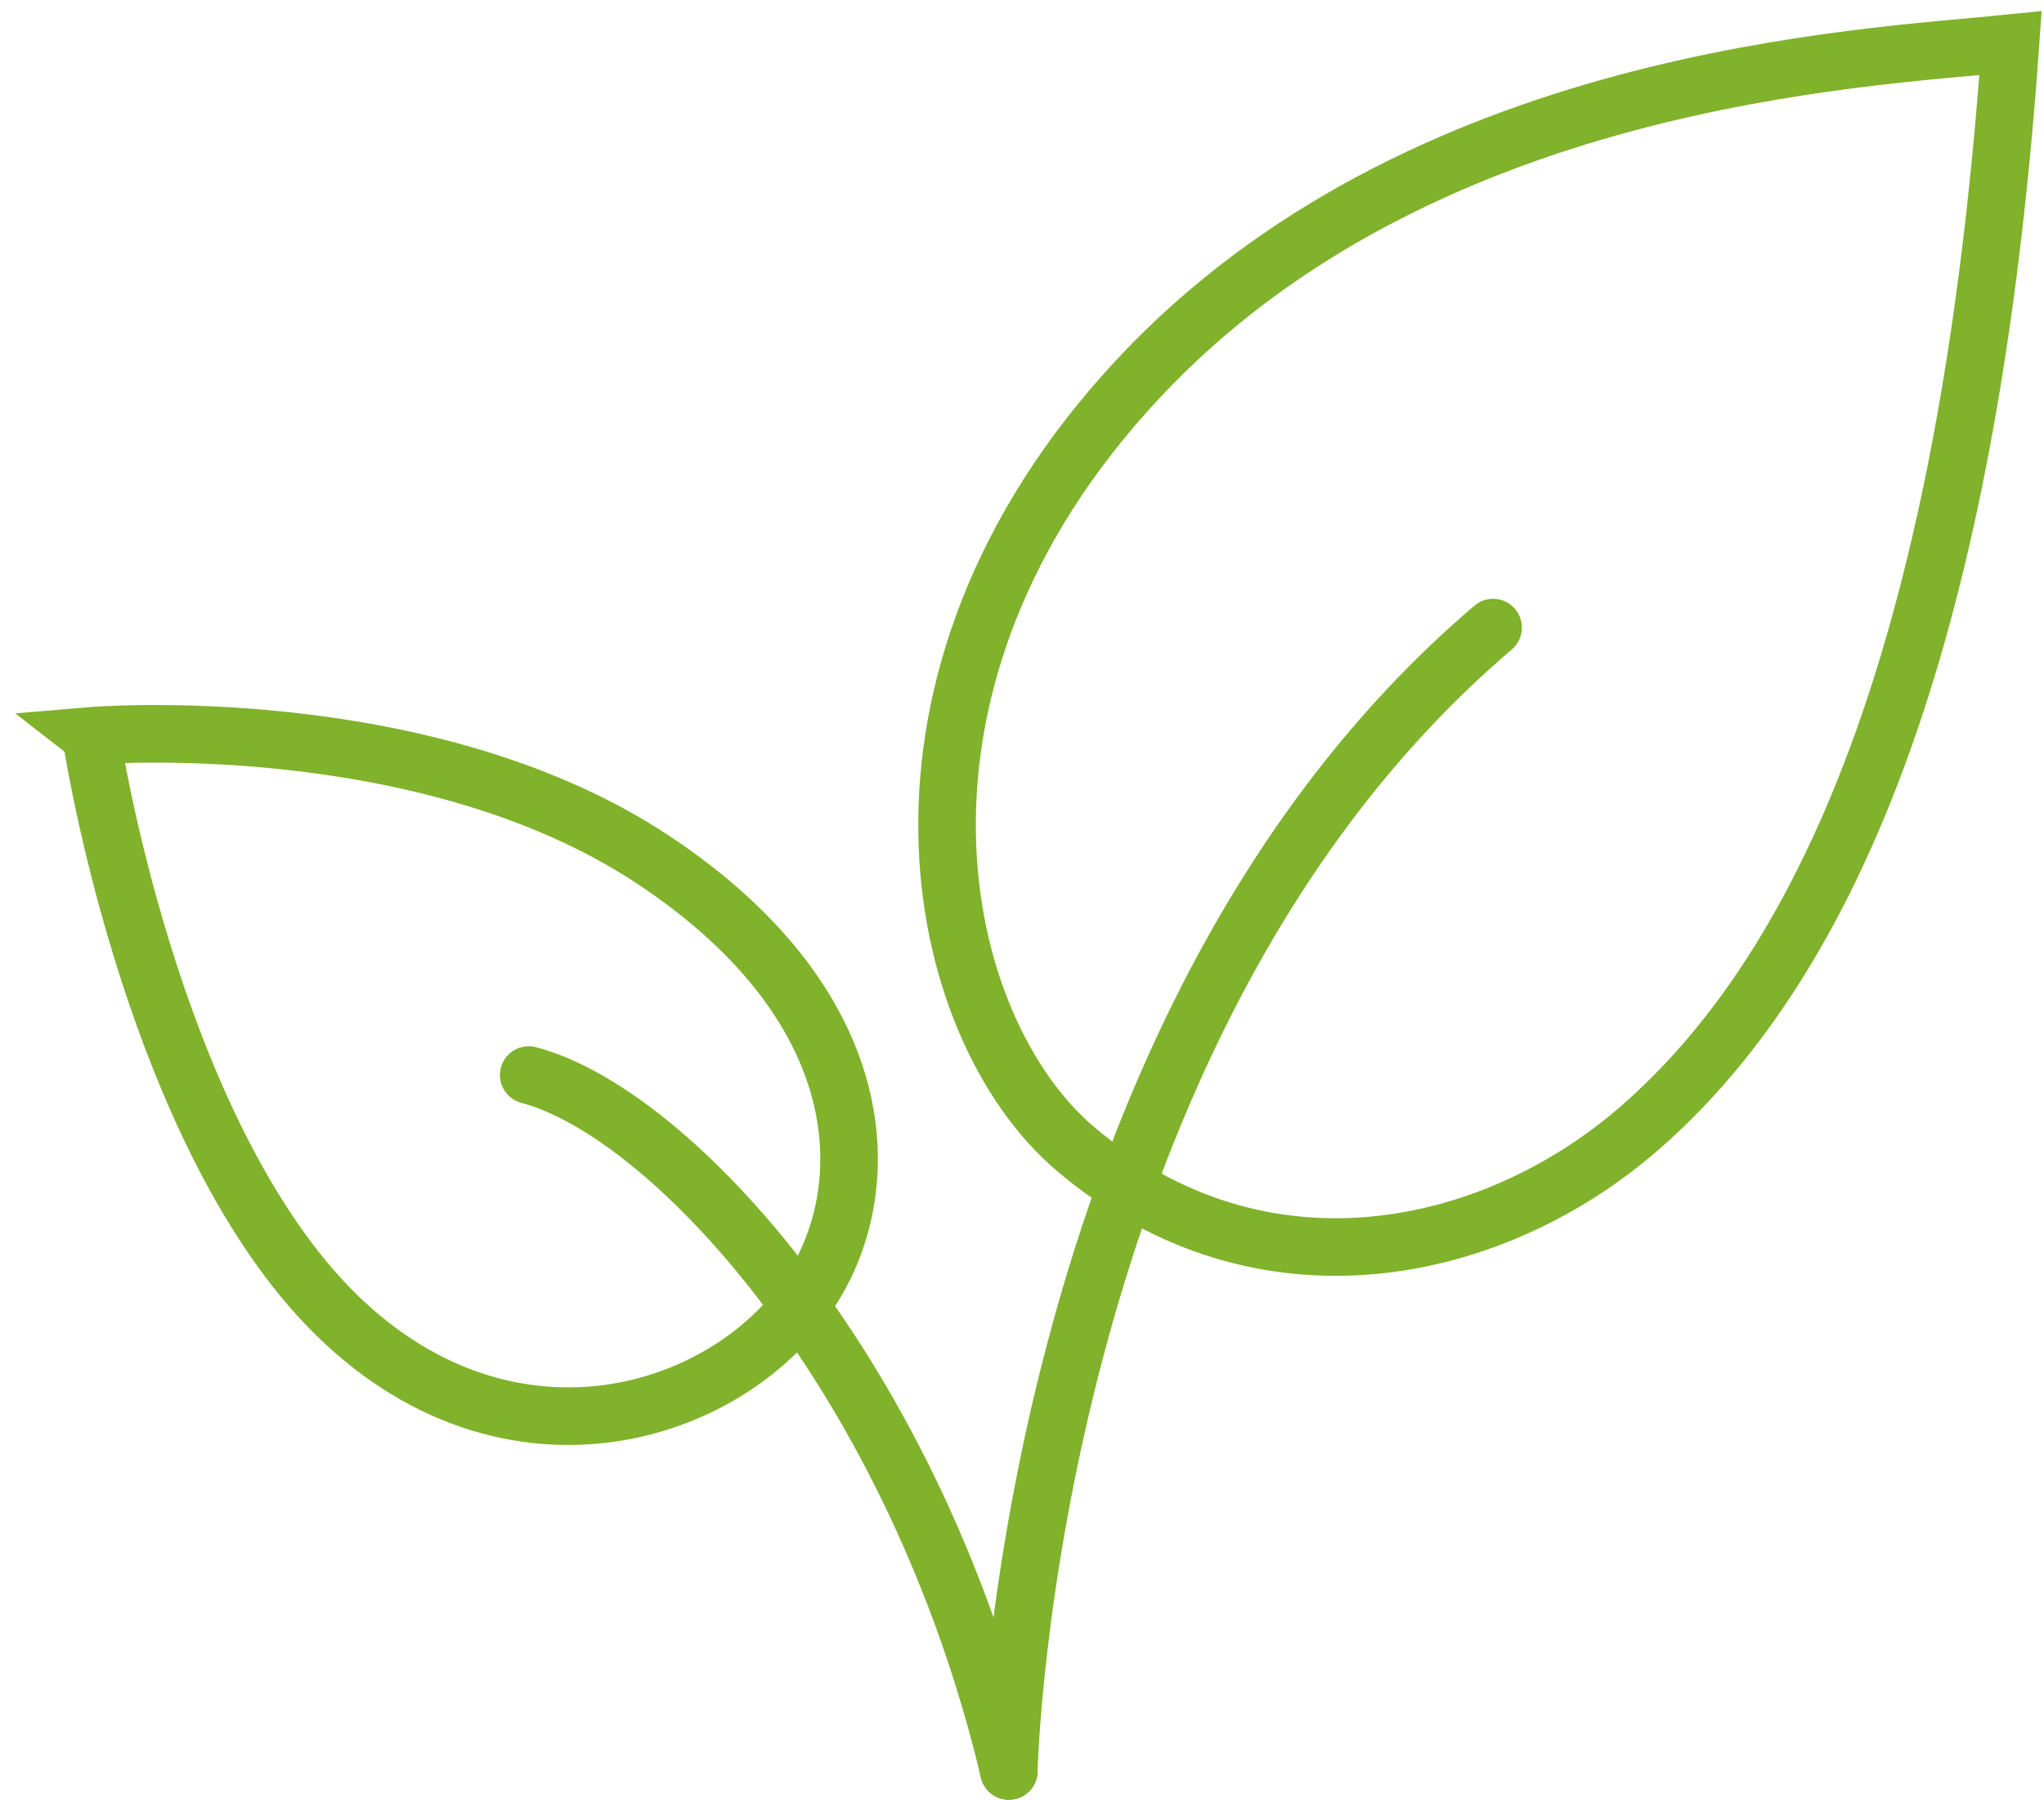
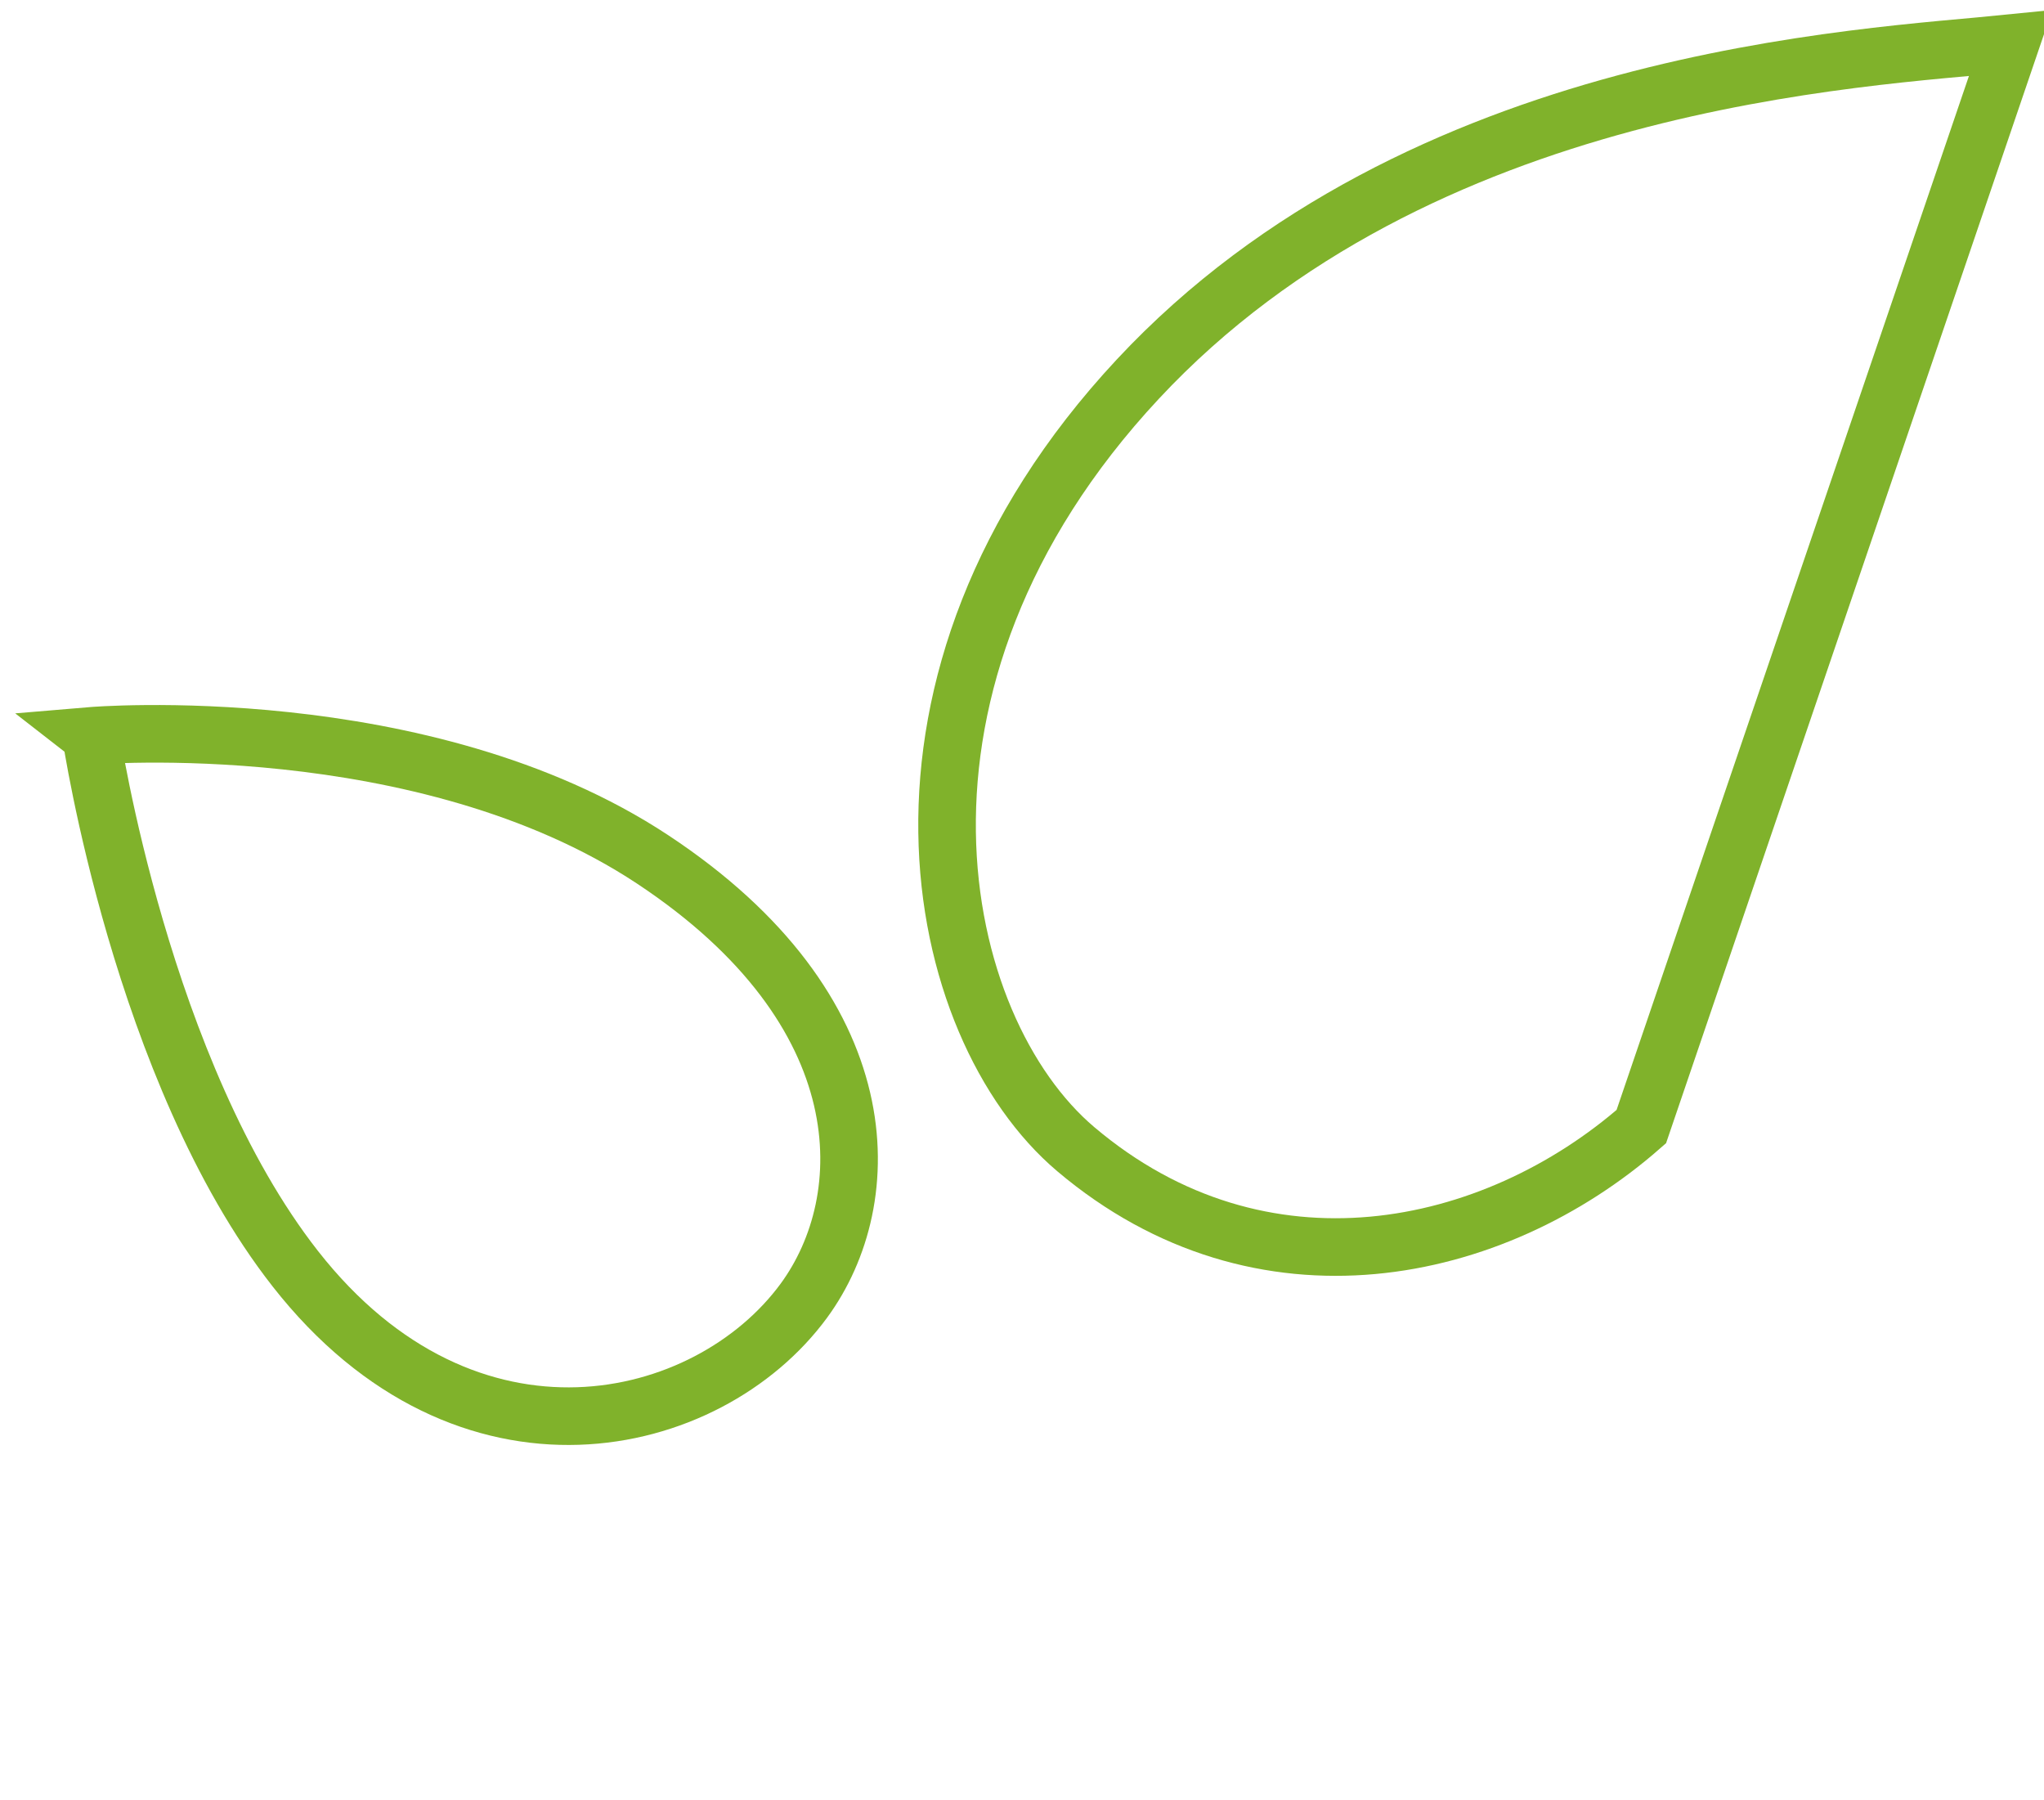
<svg xmlns="http://www.w3.org/2000/svg" width="142" height="125" viewBox="0 0 142 125" fill="none">
-   <path d="M139.674 3C129.41 4.04 98.649 5.31 79.043 26.335C59.436 47.361 64.761 71.378 74.736 79.815C87.621 90.715 103.757 87.25 114.024 78.247C129.323 64.833 137.141 38.962 139.674 3Z" stroke="#80B22B" stroke-width="4" stroke-miterlimit="10" stroke-linecap="round" />
+   <path d="M139.674 3C129.41 4.04 98.649 5.31 79.043 26.335C59.436 47.361 64.761 71.378 74.736 79.815C87.621 90.715 103.757 87.25 114.024 78.247Z" stroke="#80B22B" stroke-width="4" stroke-miterlimit="10" stroke-linecap="round" />
  <path d="M6.324 51.109C6.324 51.109 29.407 49.162 45.334 59.685C61.262 70.207 61.005 83.302 55.845 90.339C49.175 99.43 32.442 103.347 20.512 88.113C9.81 74.445 6.328 51.112 6.328 51.112L6.324 51.109Z" stroke="#80B22B" stroke-width="4" stroke-miterlimit="10" stroke-linecap="round" />
-   <path d="M36.73 74.664C46.821 77.337 63.638 95.84 70.09 123" stroke="#80B22B" stroke-width="4" stroke-miterlimit="10" stroke-linecap="round" />
-   <path d="M70.082 123C70.082 123 71.259 71.216 103.729 43.589" stroke="#80B22B" stroke-width="4" stroke-miterlimit="10" stroke-linecap="round" />
</svg>